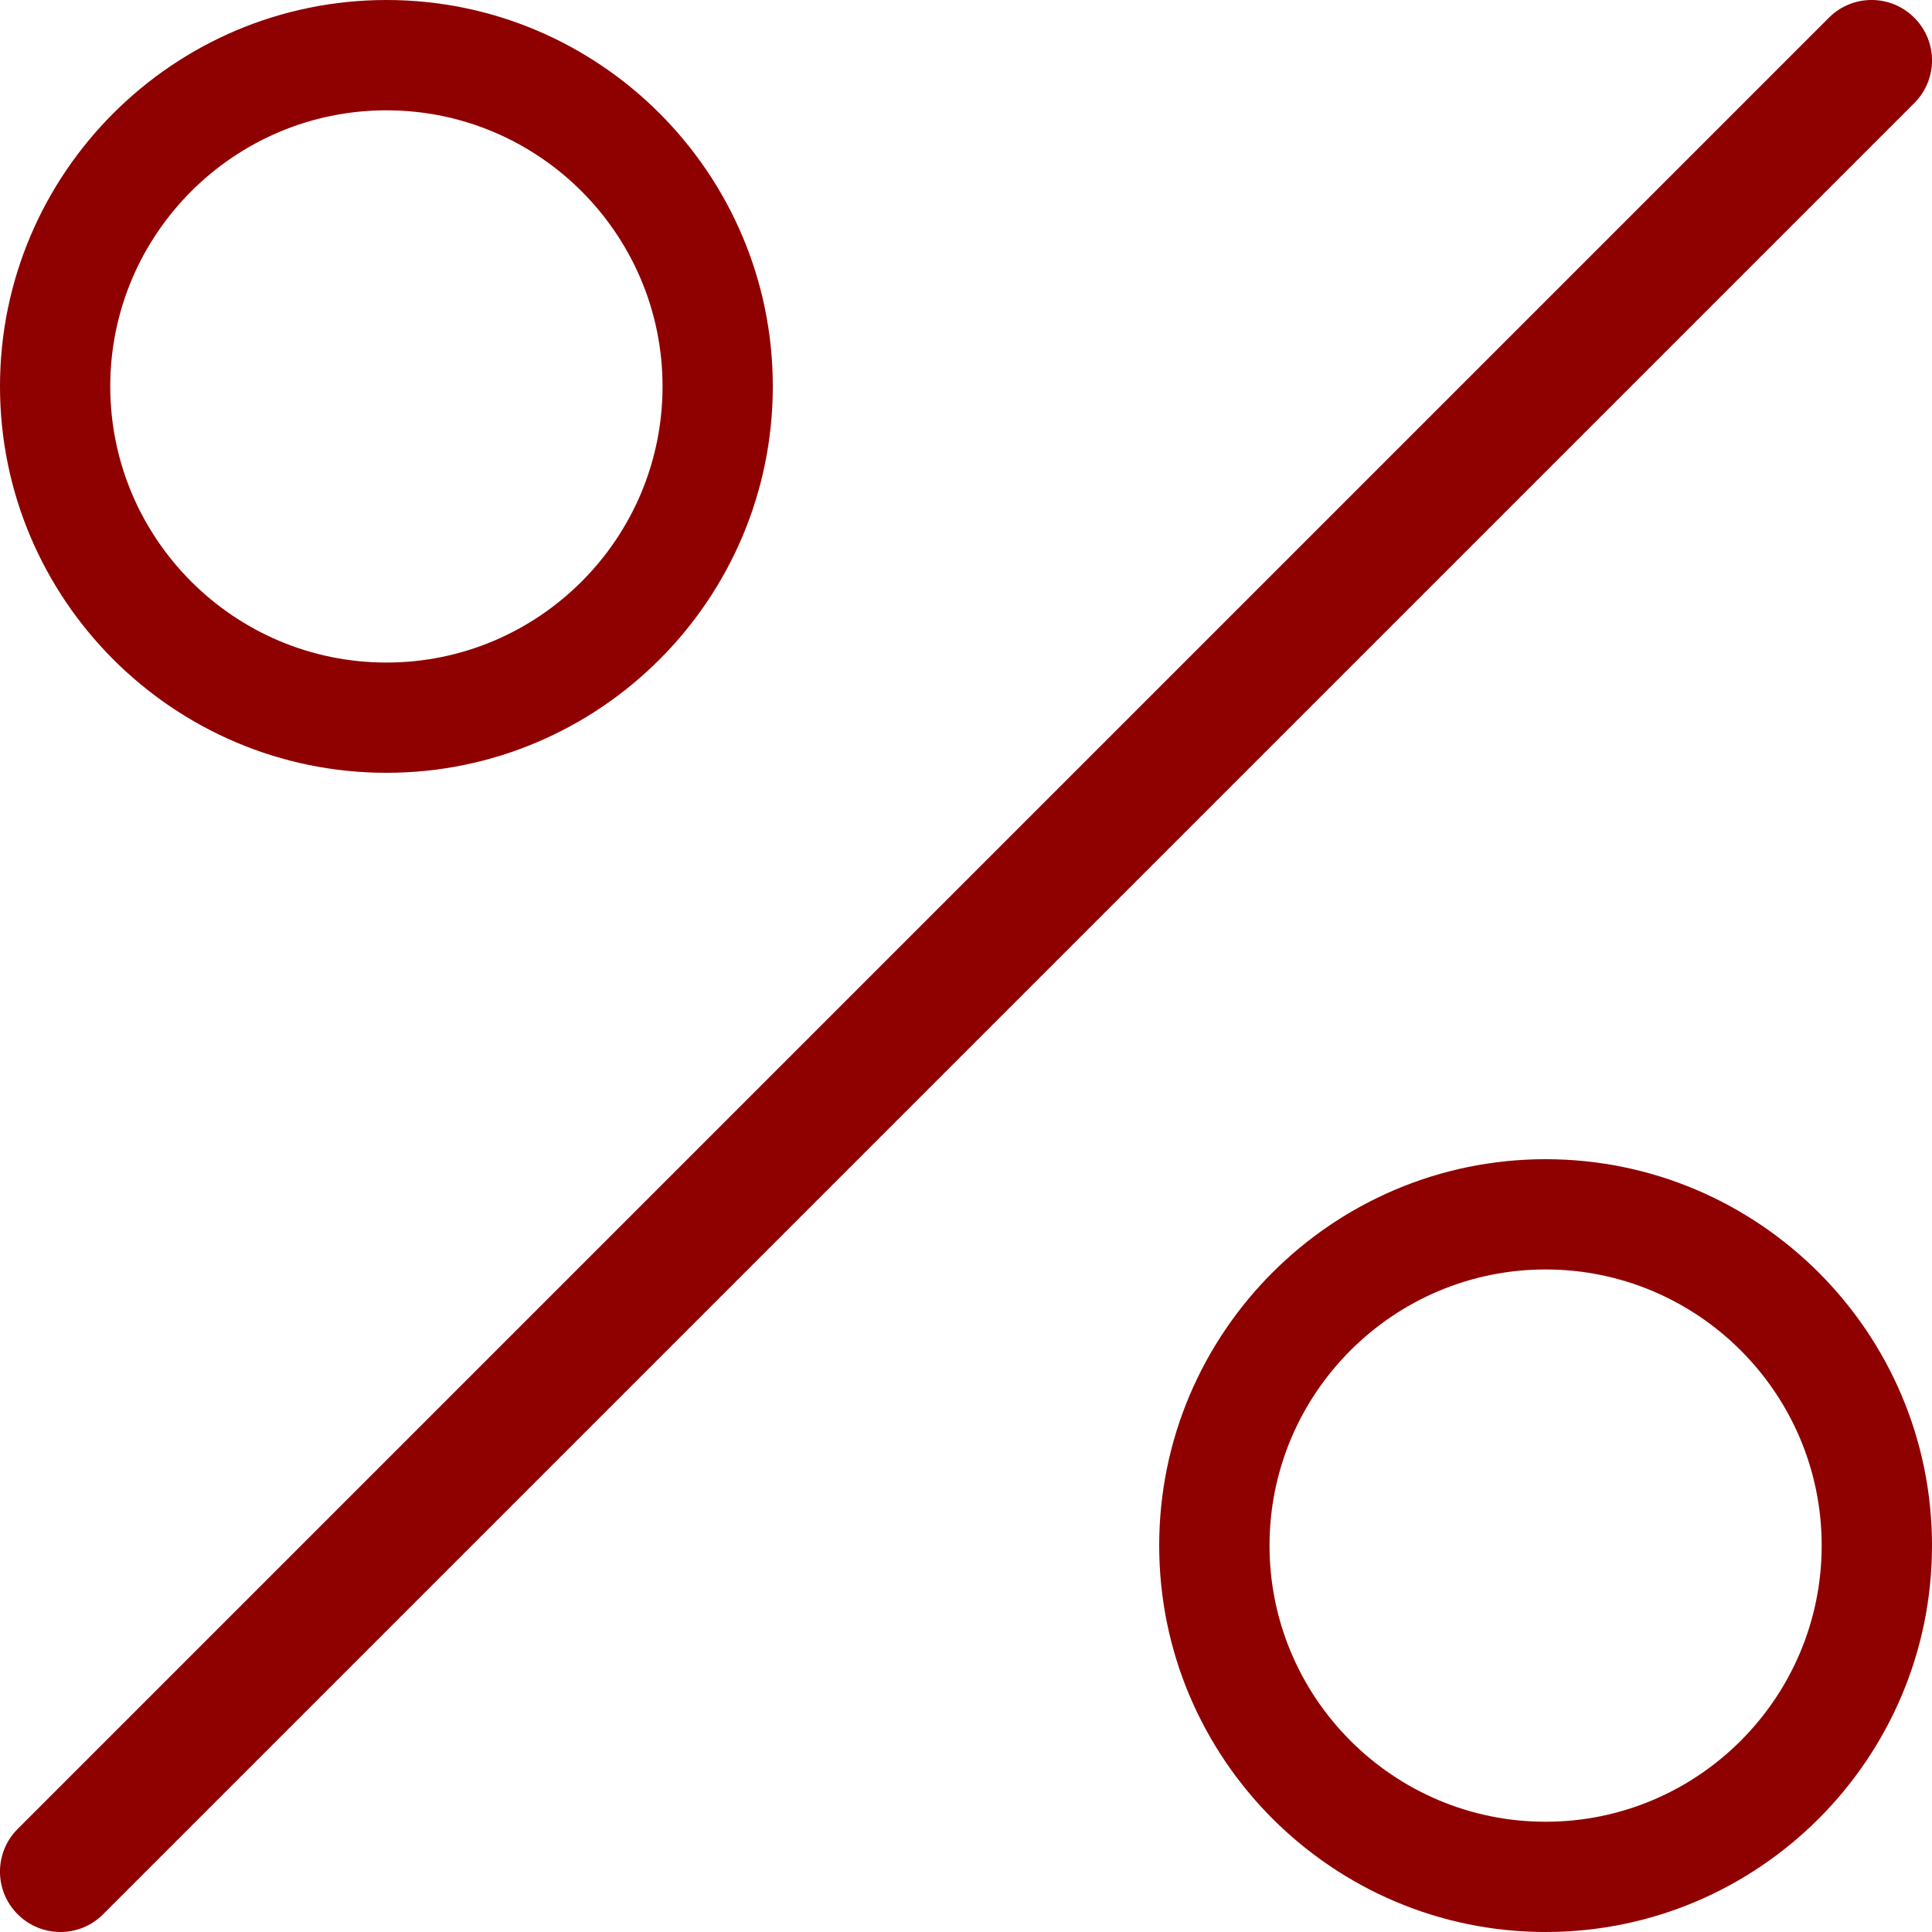
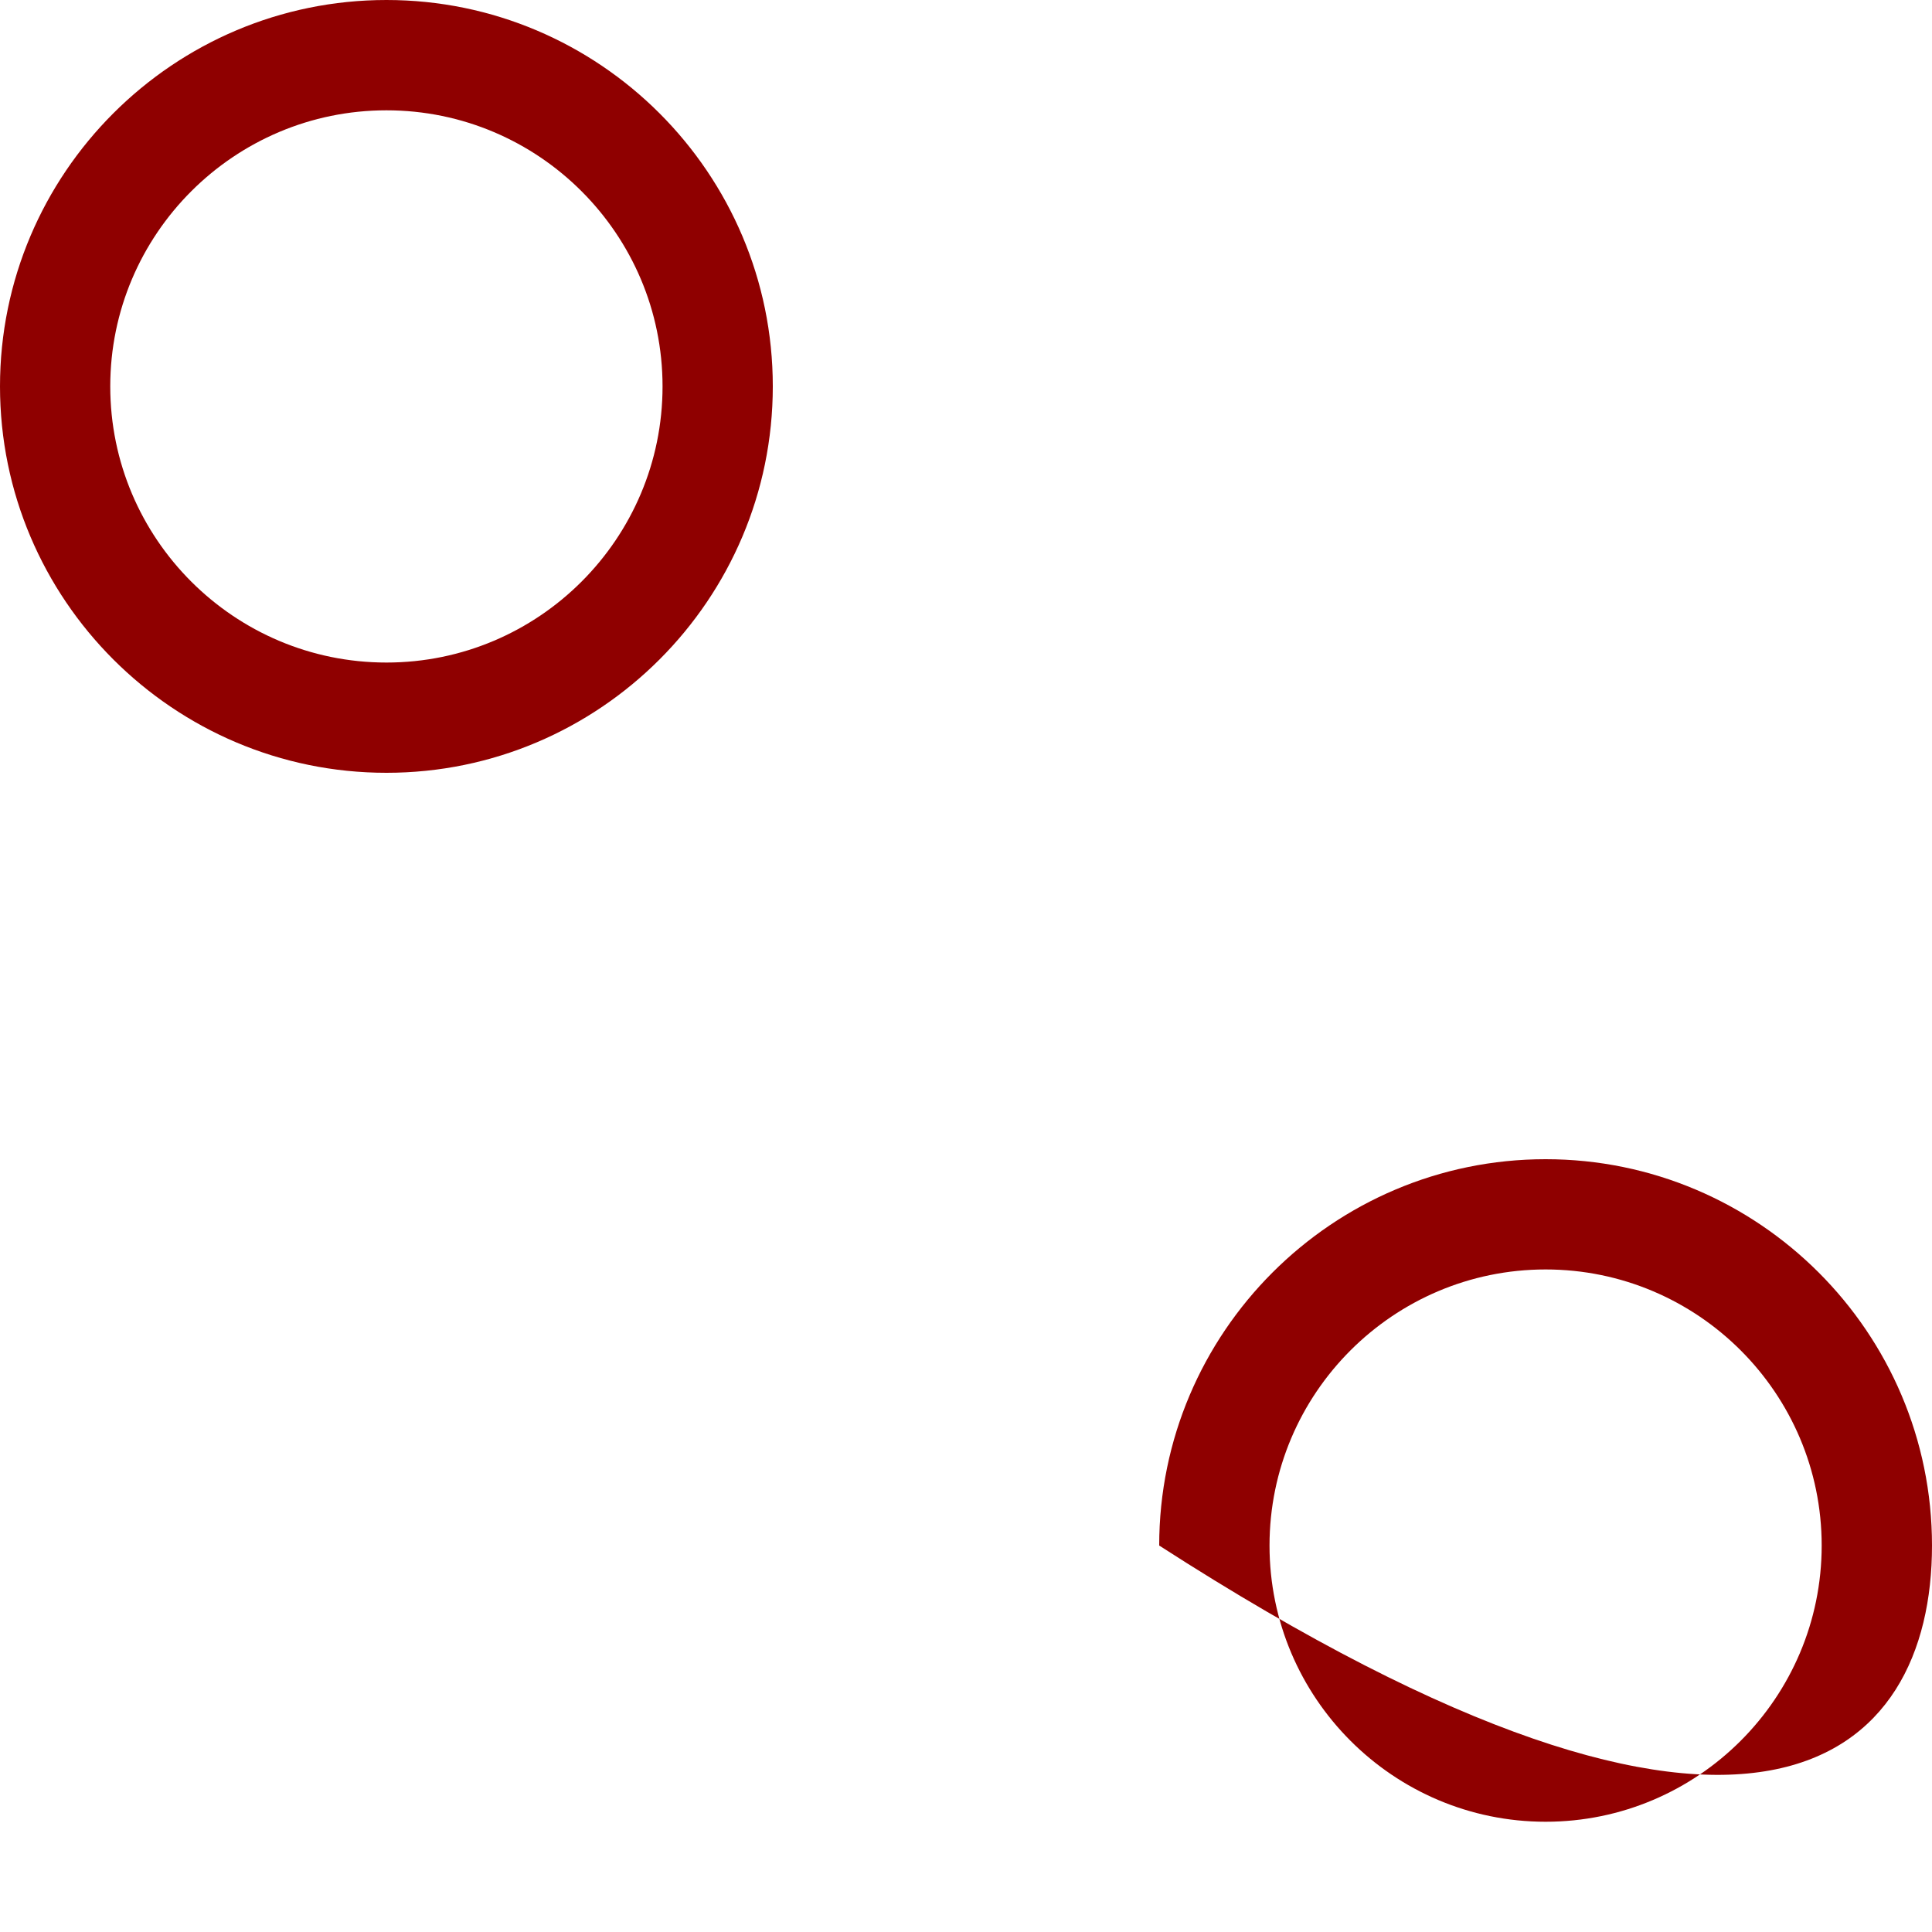
<svg xmlns="http://www.w3.org/2000/svg" width="30px" height="30px" viewBox="0 0 30 30" version="1.1">
  <title>percentage-kopia@2x</title>
  <desc>Created with Sketch.</desc>
  <g id="Page-1" stroke="none" stroke-width="1" fill="none" fill-rule="evenodd">
    <g id="UI---Produkt-Bezpośredni---Light---04.04" transform="translate(-847, -1615)" fill="#8F0000" fill-rule="nonzero">
      <g id="percentage-kopia" transform="translate(847, 1615)">
-         <path d="M29.725,0.275 C29.358,-0.092 28.766,-0.092 28.399,0.275 L0.275,28.399 C-0.092,28.766 -0.092,29.359 0.275,29.725 C0.458,29.908 0.698,30 0.938,30 C1.178,30 1.417,29.909 1.601,29.725 L29.725,1.601 C30.092,1.234 30.092,0.642 29.725,0.275 Z" id="Path" />
        <path d="M6.001,0 C2.693,0 0,2.691 0,5.999 C0,9.308 2.693,12 6.001,12 C9.308,12 12,9.309 12,5.999 C12,2.691 9.308,0 6.001,0 Z M6.001,10.288 C3.636,10.288 1.712,8.365 1.712,6 C1.712,3.637 3.636,1.713 6.001,1.713 C8.365,1.713 10.288,3.637 10.288,6 C10.288,8.365 8.365,10.288 6.001,10.288 Z" id="Shape" />
-         <path d="M24,18 C20.692,18 18,20.692 18,23.999 C18,27.307 20.692,30 24,30 C27.309,30 30,27.307 30,23.999 C30,20.692 27.308,18 24,18 Z M24,28.288 C21.636,28.288 19.713,26.364 19.713,23.999 C19.713,21.635 21.636,19.712 24,19.712 C26.364,19.712 28.287,21.635 28.287,23.999 C28.287,26.364 26.364,28.288 24,28.288 Z" id="Shape" />
+         <path d="M24,18 C20.692,18 18,20.692 18,23.999 C27.309,30 30,27.307 30,23.999 C30,20.692 27.308,18 24,18 Z M24,28.288 C21.636,28.288 19.713,26.364 19.713,23.999 C19.713,21.635 21.636,19.712 24,19.712 C26.364,19.712 28.287,21.635 28.287,23.999 C28.287,26.364 26.364,28.288 24,28.288 Z" id="Shape" />
      </g>
    </g>
  </g>
</svg>